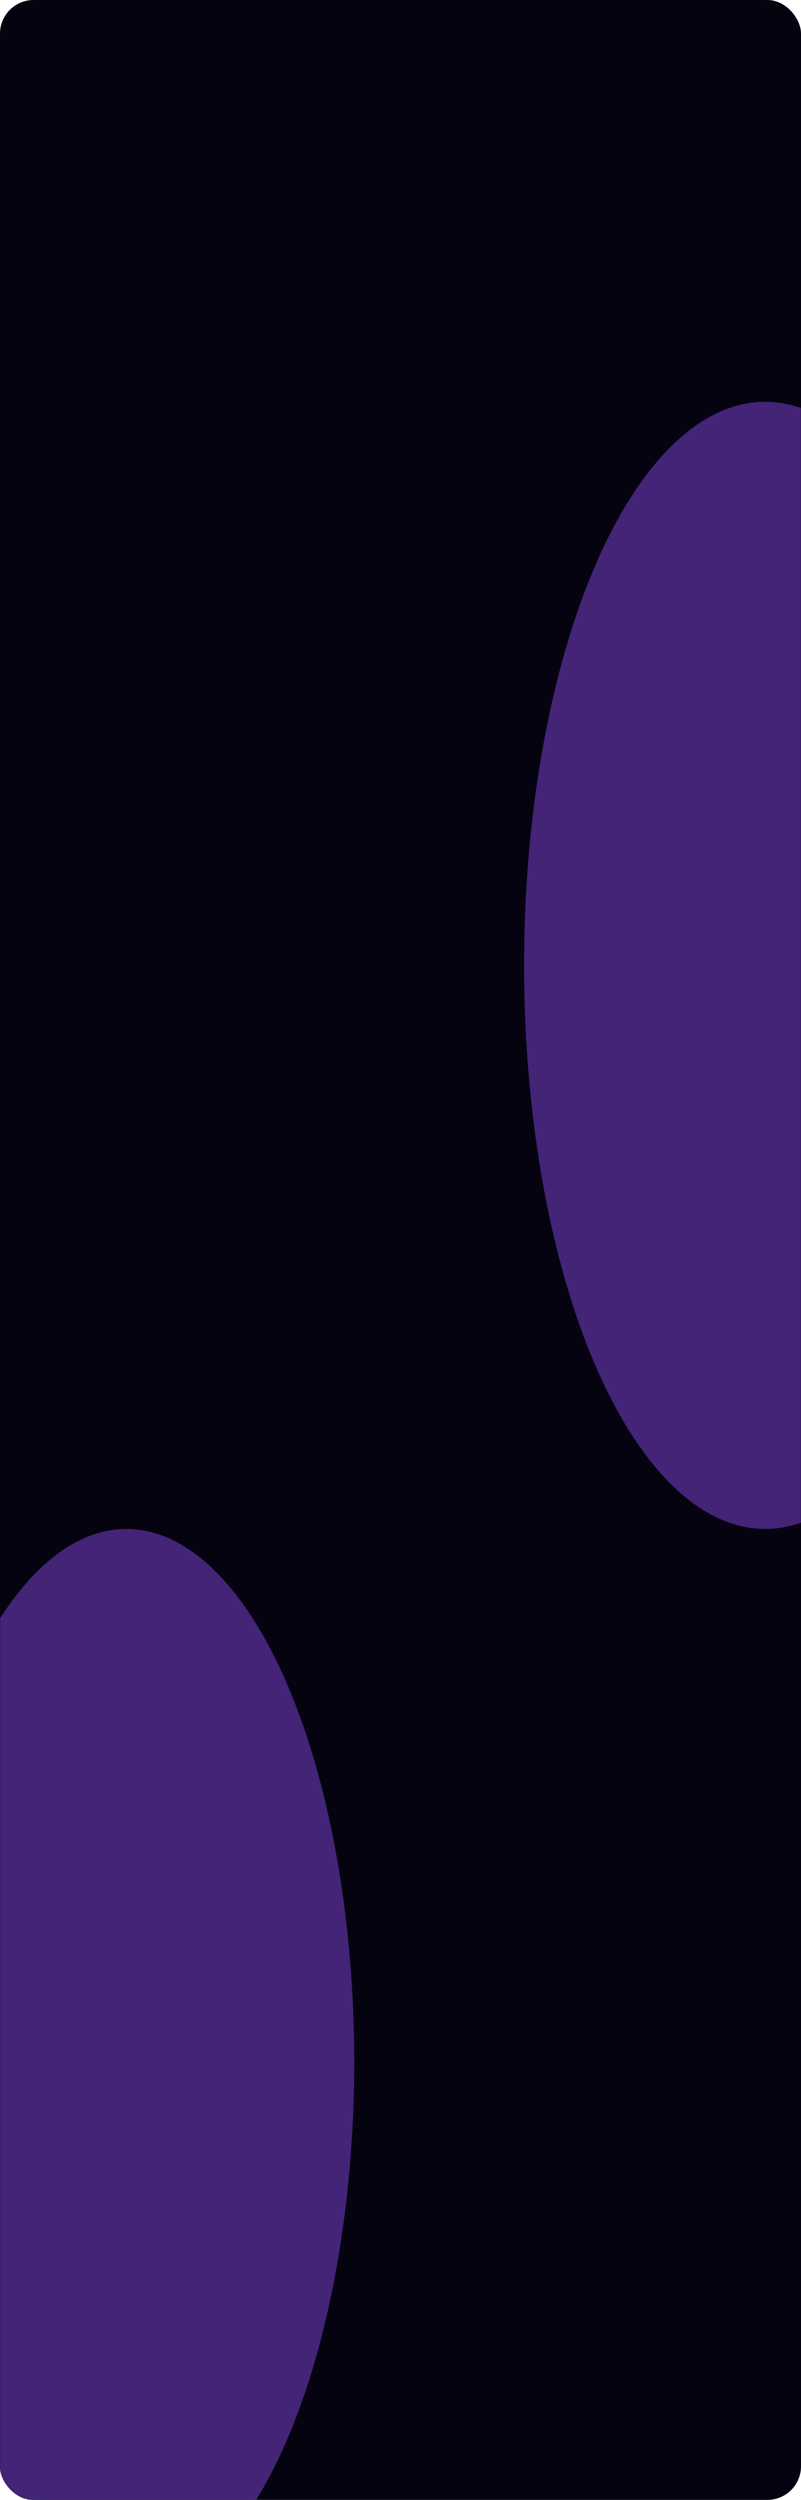
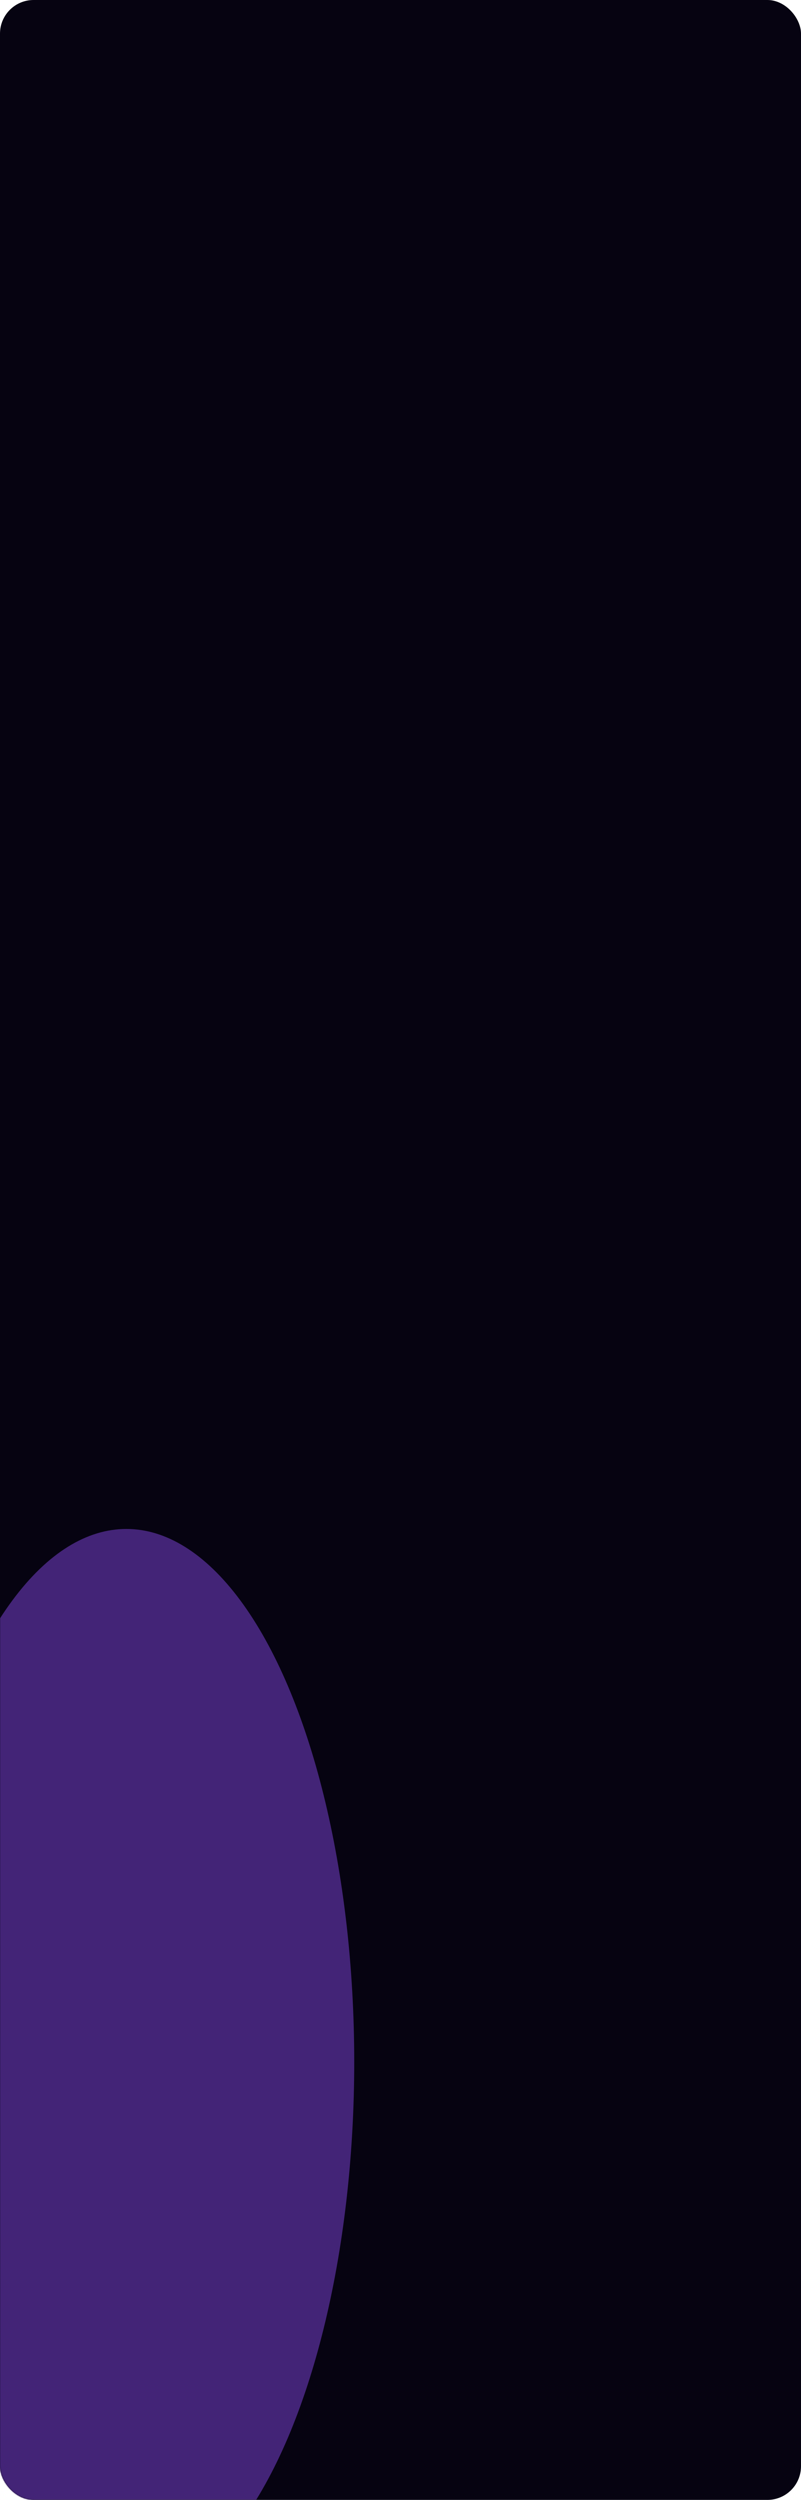
<svg xmlns="http://www.w3.org/2000/svg" width="715" height="2231" viewBox="0 0 715 2231" fill="none">
  <rect width="715" height="2231" rx="30" fill="#060311" />
  <mask id="mask0_226_621" style="mask-type:alpha" maskUnits="userSpaceOnUse" x="0" y="0" width="715" height="2231">
    <rect width="715" height="2231" rx="30" fill="#060311" />
  </mask>
  <g mask="url(#mask0_226_621)">
    <g filter="url(#filter0_f_226_621)">
      <ellipse cx="112.798" cy="1840.07" rx="203.405" ry="475.581" fill="#432477" />
    </g>
    <g filter="url(#filter1_f_226_621)">
-       <ellipse cx="682.948" cy="861.526" rx="215.116" ry="502.971" fill="#432477" />
-     </g>
+       </g>
  </g>
  <defs>
    <filter id="filter0_f_226_621" x="-190.607" y="1264.49" width="606.811" height="1151.16" filterUnits="userSpaceOnUse" color-interpolation-filters="sRGB">
      <feFlood flood-opacity="0" result="BackgroundImageFix" />
      <feBlend mode="normal" in="SourceGraphic" in2="BackgroundImageFix" result="shape" />
      <feGaussianBlur stdDeviation="50" result="effect1_foregroundBlur_226_621" />
    </filter>
    <filter id="filter1_f_226_621" x="267.832" y="158.555" width="830.232" height="1405.94" filterUnits="userSpaceOnUse" color-interpolation-filters="sRGB">
      <feFlood flood-opacity="0" result="BackgroundImageFix" />
      <feBlend mode="normal" in="SourceGraphic" in2="BackgroundImageFix" result="shape" />
      <feGaussianBlur stdDeviation="100" result="effect1_foregroundBlur_226_621" />
    </filter>
  </defs>
</svg>